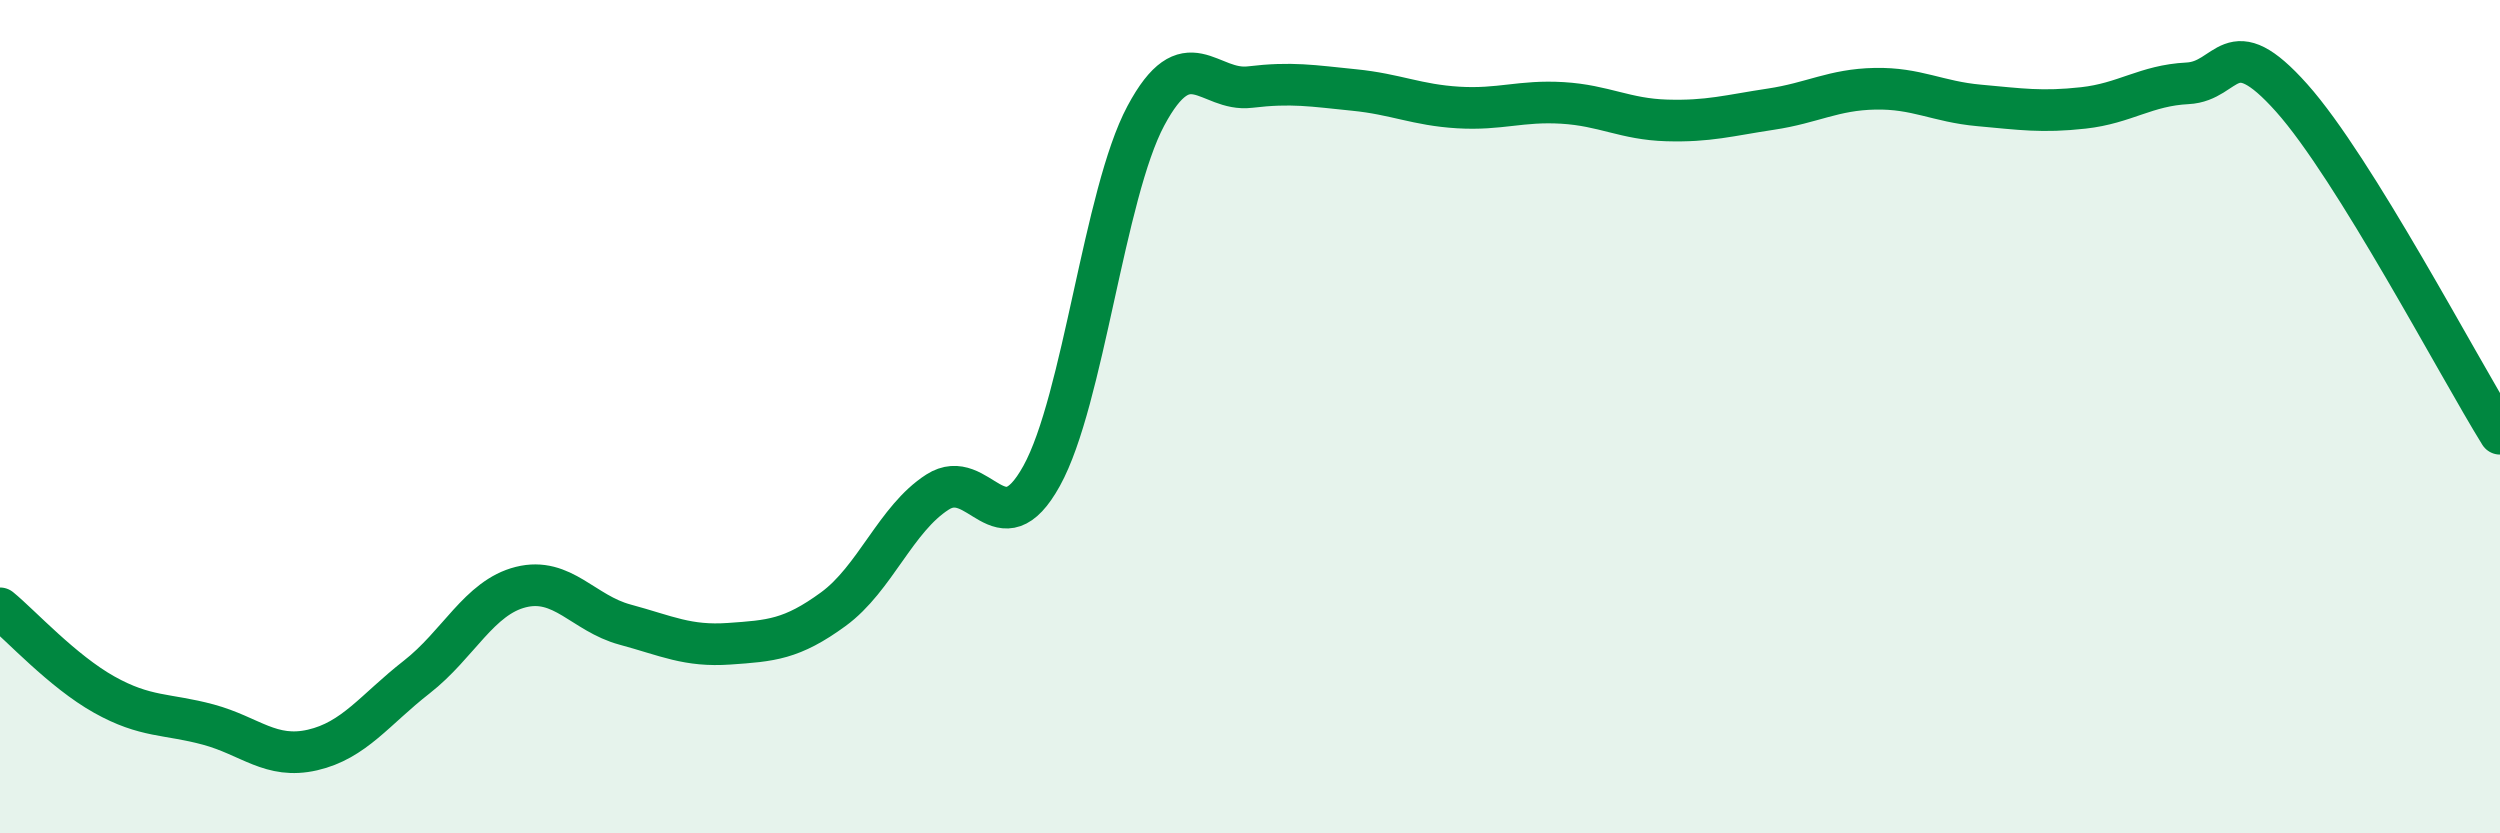
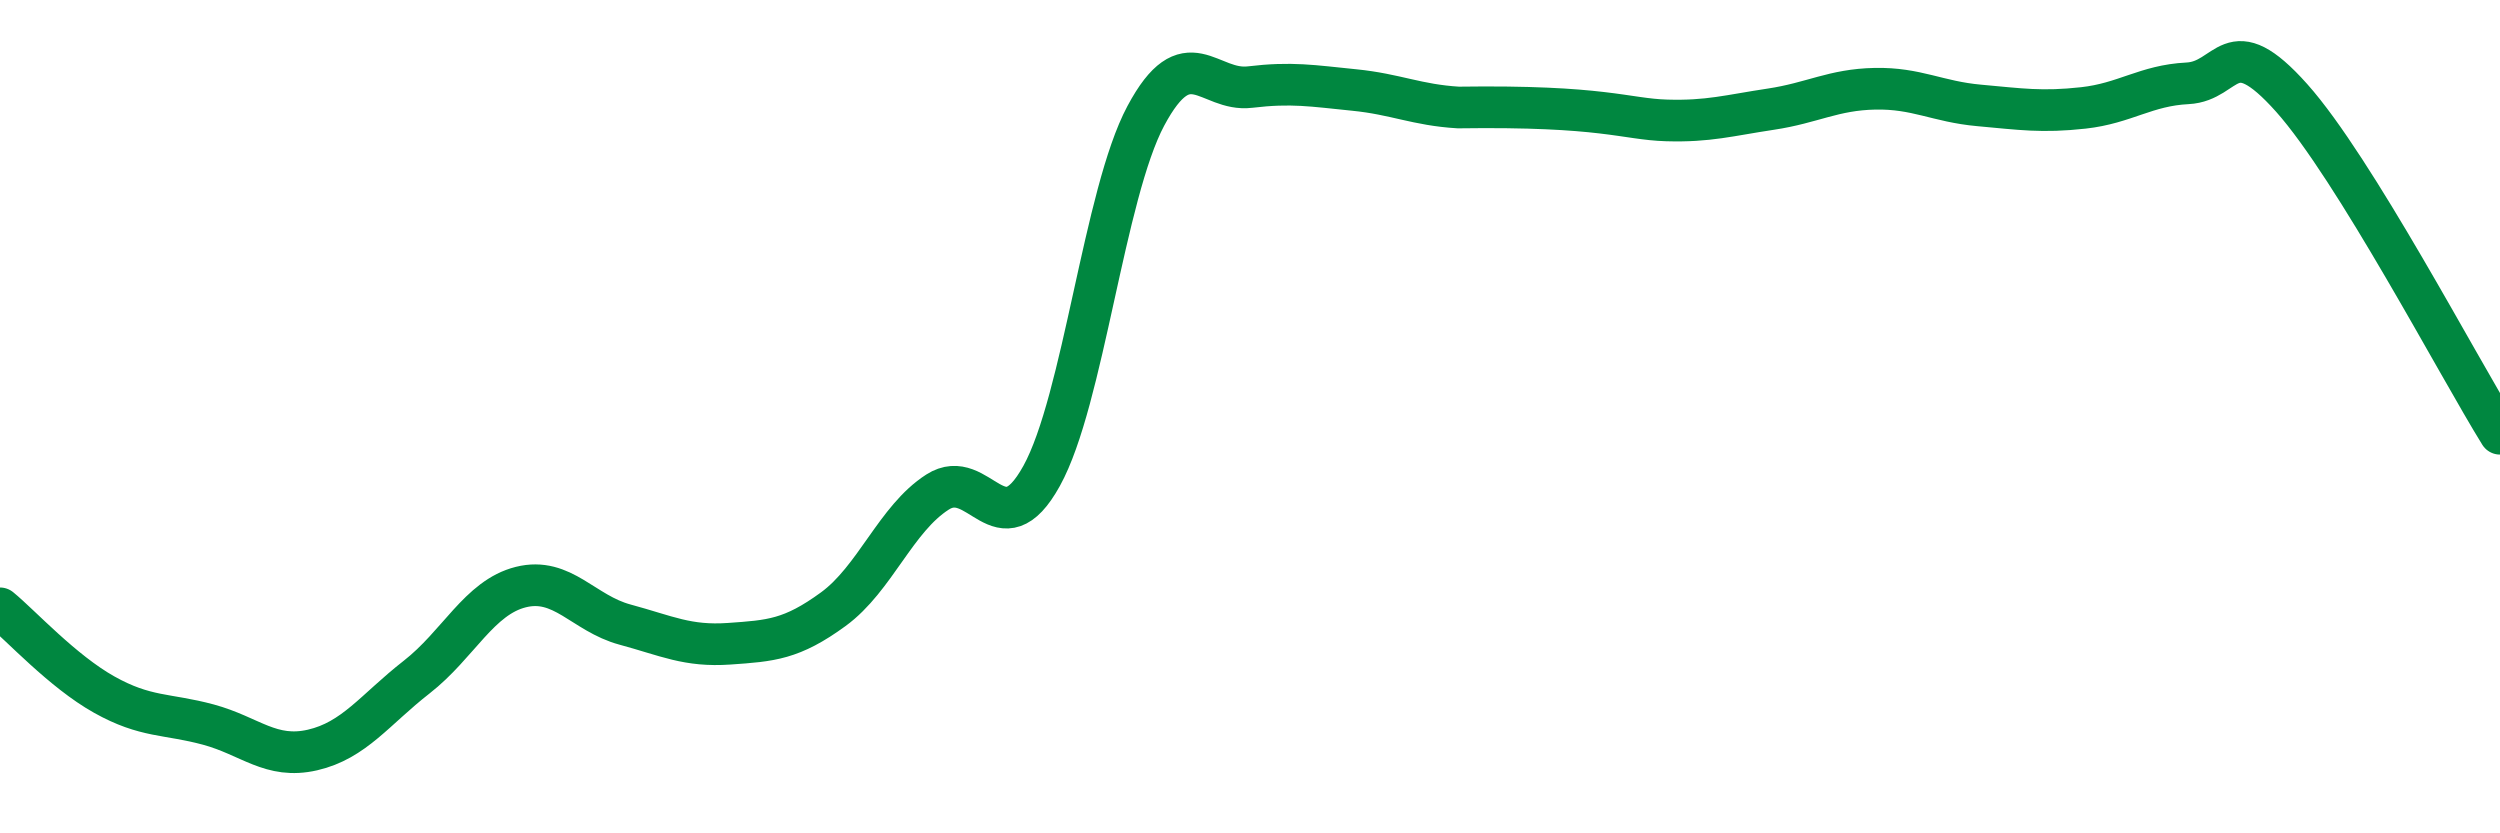
<svg xmlns="http://www.w3.org/2000/svg" width="60" height="20" viewBox="0 0 60 20">
-   <path d="M 0,14.6 C 0.5,15.01 1.5,16.11 2.5,16.67 C 3.5,17.23 4,17.12 5,17.39 C 6,17.66 6.5,18.23 7.5,18 C 8.5,17.77 9,17.03 10,16.25 C 11,15.47 11.5,14.34 12.5,14.09 C 13.5,13.84 14,14.72 15,14.99 C 16,15.26 16.5,15.52 17.5,15.45 C 18.5,15.38 19,15.35 20,14.62 C 21,13.89 21.5,12.45 22.5,11.81 C 23.5,11.17 24,13.23 25,11.42 C 26,9.61 26.5,4.65 27.5,2.78 C 28.5,0.91 29,2.21 30,2.09 C 31,1.97 31.5,2.06 32.5,2.16 C 33.5,2.26 34,2.52 35,2.58 C 36,2.64 36.5,2.41 37.5,2.47 C 38.5,2.53 39,2.86 40,2.89 C 41,2.92 41.5,2.77 42.5,2.62 C 43.5,2.47 44,2.15 45,2.13 C 46,2.11 46.5,2.44 47.5,2.53 C 48.5,2.62 49,2.7 50,2.59 C 51,2.48 51.5,2.05 52.5,2 C 53.5,1.95 53.5,0.67 55,2.35 C 56.5,4.03 59,8.8 60,10.41L60 20L0 20Z" fill="#008740" opacity="0.1" stroke-linecap="round" stroke-linejoin="round" />
-   <path d="M 0,14.6 C 0.5,15.01 1.5,16.11 2.5,16.67 C 3.5,17.23 4,17.12 5,17.39 C 6,17.66 6.5,18.23 7.5,18 C 8.5,17.77 9,17.03 10,16.25 C 11,15.47 11.5,14.34 12.5,14.09 C 13.5,13.84 14,14.72 15,14.99 C 16,15.26 16.5,15.52 17.5,15.45 C 18.5,15.38 19,15.35 20,14.62 C 21,13.89 21.5,12.45 22.5,11.81 C 23.5,11.17 24,13.23 25,11.42 C 26,9.61 26.5,4.65 27.5,2.78 C 28.5,0.91 29,2.21 30,2.09 C 31,1.97 31.5,2.06 32.5,2.16 C 33.5,2.26 34,2.52 35,2.58 C 36,2.64 36.5,2.41 37.5,2.47 C 38.5,2.53 39,2.86 40,2.89 C 41,2.92 41.5,2.77 42.5,2.62 C 43.5,2.47 44,2.15 45,2.13 C 46,2.11 46.5,2.44 47.5,2.53 C 48.5,2.62 49,2.7 50,2.59 C 51,2.48 51.5,2.05 52.5,2 C 53.5,1.95 53.5,0.67 55,2.35 C 56.5,4.03 59,8.8 60,10.41" stroke="#008740" stroke-width="1" fill="none" stroke-linecap="round" stroke-linejoin="round" />
+   <path d="M 0,14.6 C 0.5,15.01 1.5,16.11 2.5,16.67 C 3.5,17.23 4,17.12 5,17.39 C 6,17.66 6.5,18.23 7.5,18 C 8.5,17.77 9,17.03 10,16.25 C 11,15.47 11.5,14.34 12.5,14.09 C 13.5,13.84 14,14.72 15,14.99 C 16,15.26 16.5,15.52 17.5,15.45 C 18.5,15.38 19,15.35 20,14.62 C 21,13.89 21.5,12.45 22.5,11.81 C 23.5,11.17 24,13.23 25,11.42 C 26,9.61 26.5,4.65 27.5,2.78 C 28.5,0.91 29,2.21 30,2.09 C 31,1.97 31.5,2.06 32.5,2.16 C 33.5,2.26 34,2.52 35,2.58 C 38.5,2.53 39,2.86 40,2.89 C 41,2.92 41.5,2.77 42.5,2.62 C 43.5,2.47 44,2.15 45,2.13 C 46,2.11 46.5,2.44 47.5,2.53 C 48.5,2.62 49,2.7 50,2.59 C 51,2.48 51.5,2.05 52.5,2 C 53.5,1.95 53.5,0.67 55,2.35 C 56.5,4.03 59,8.8 60,10.41" stroke="#008740" stroke-width="1" fill="none" stroke-linecap="round" stroke-linejoin="round" />
</svg>